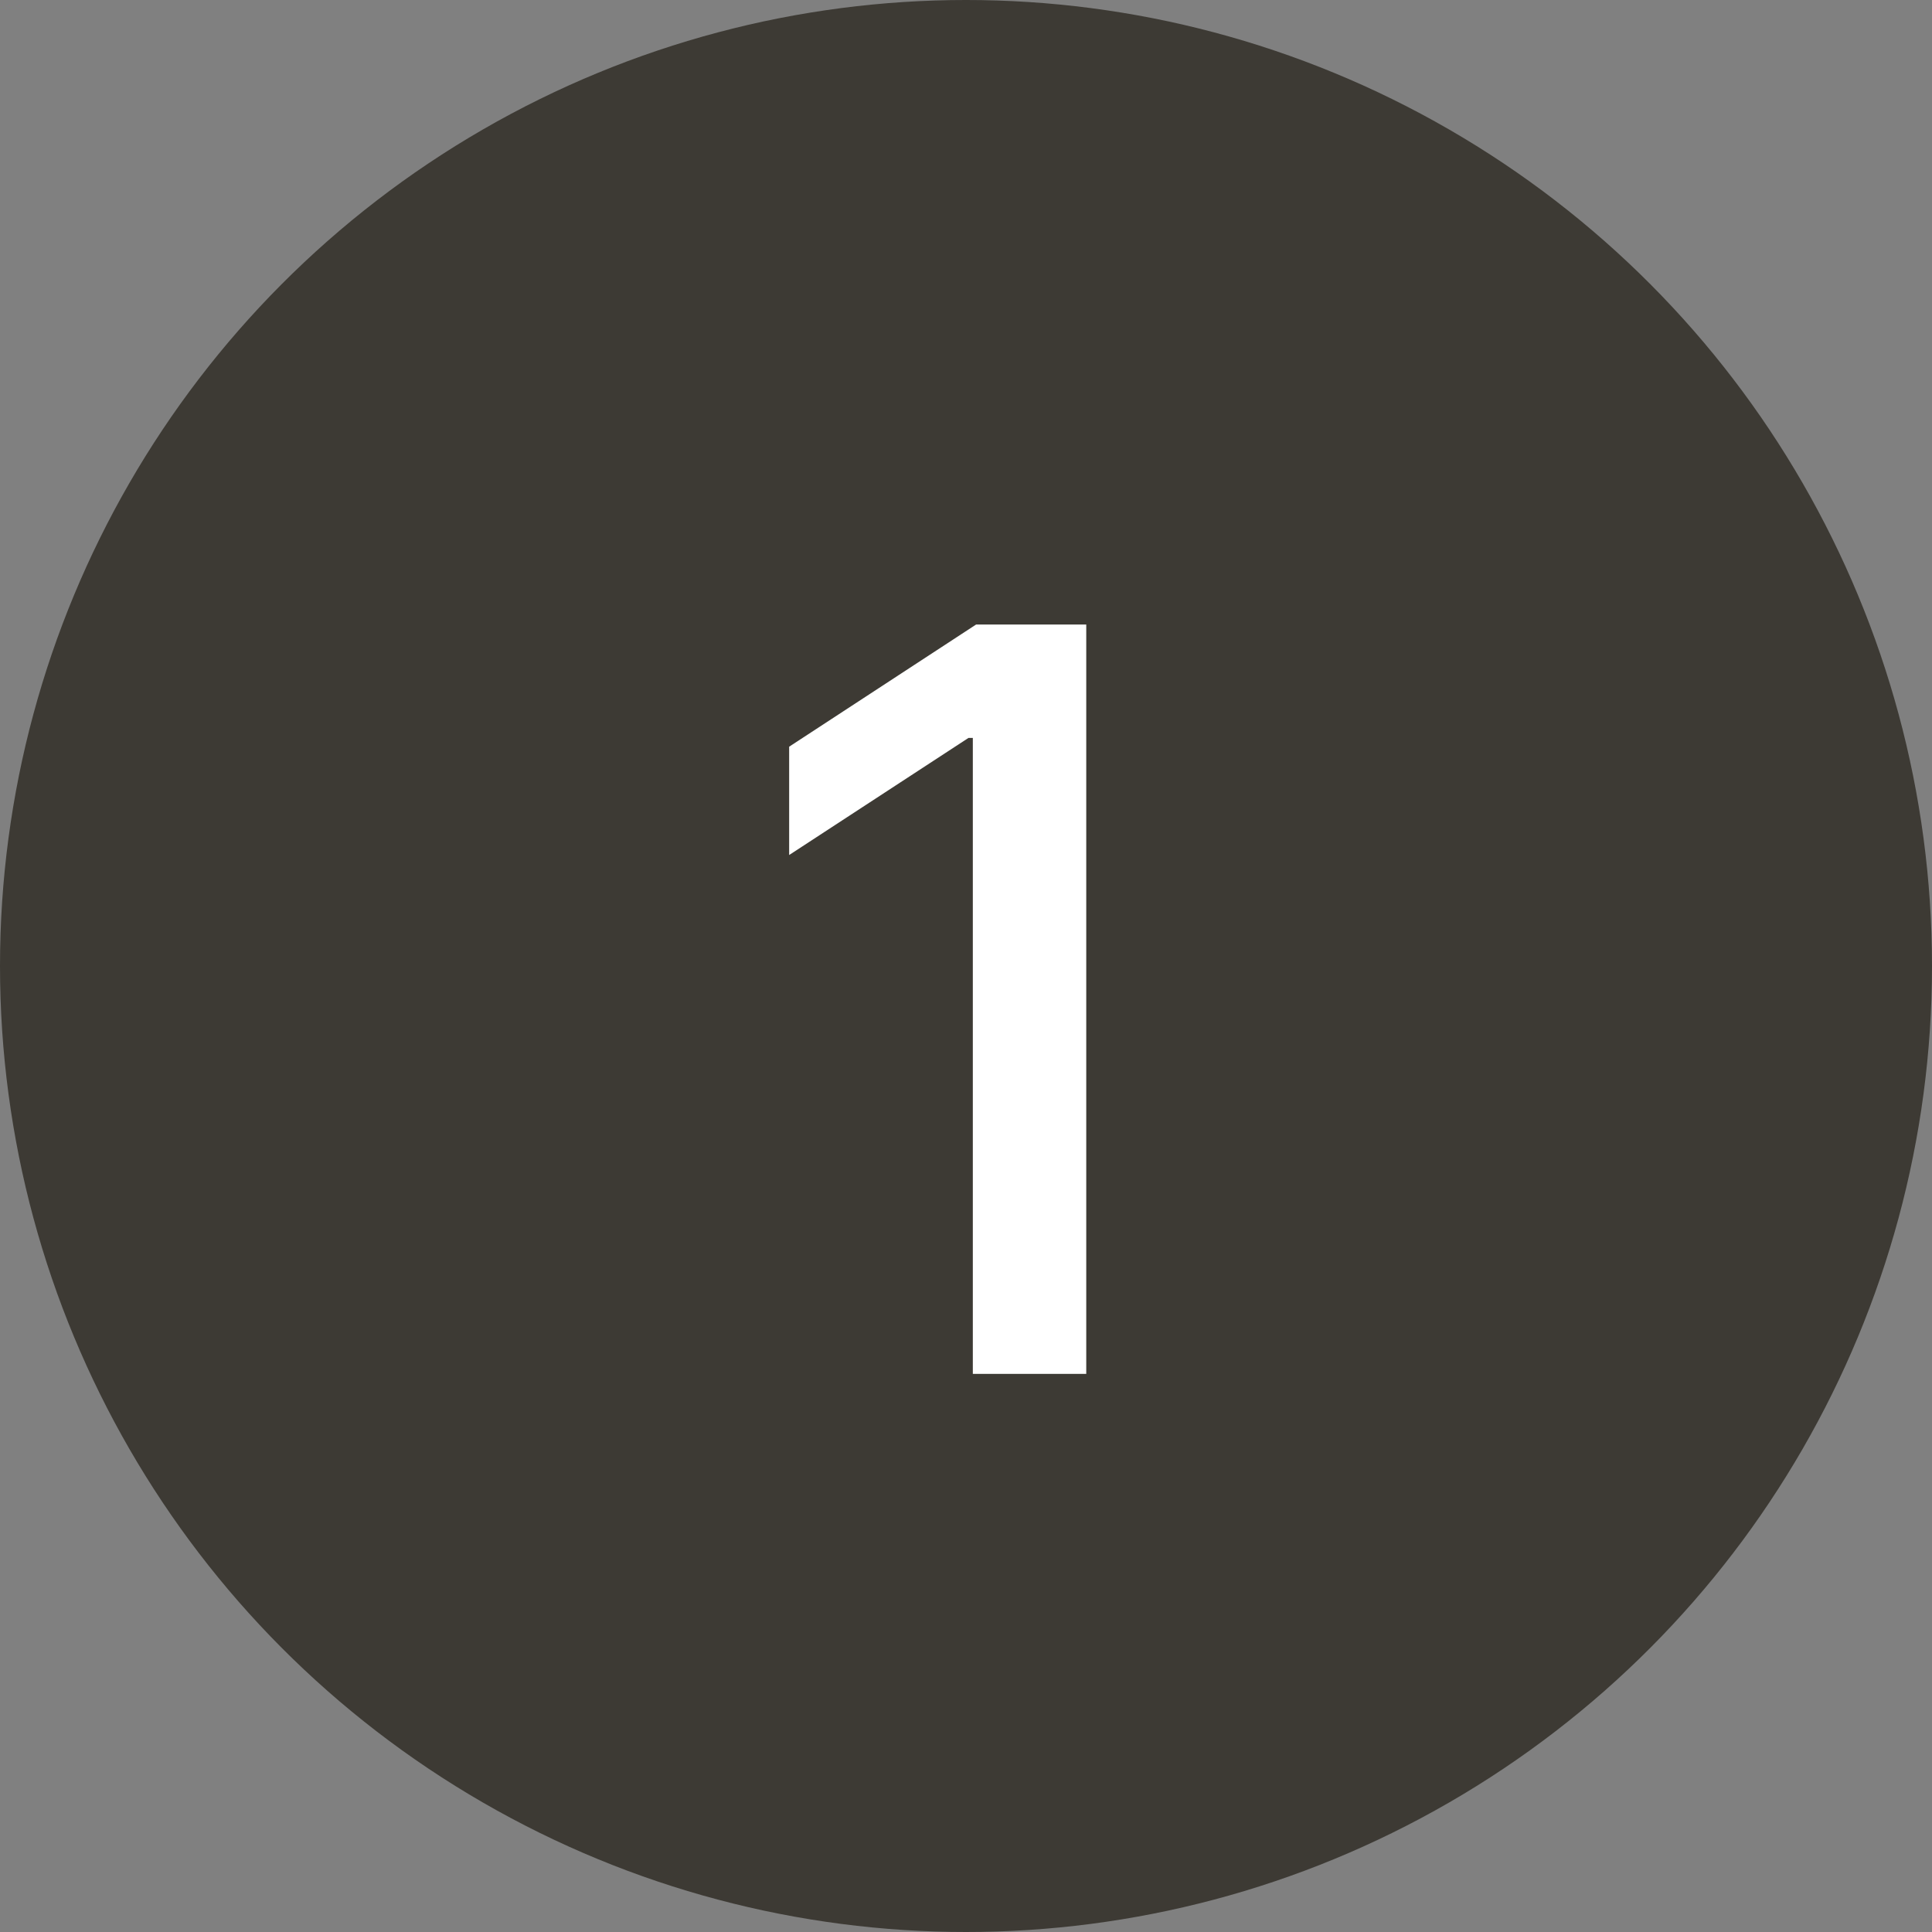
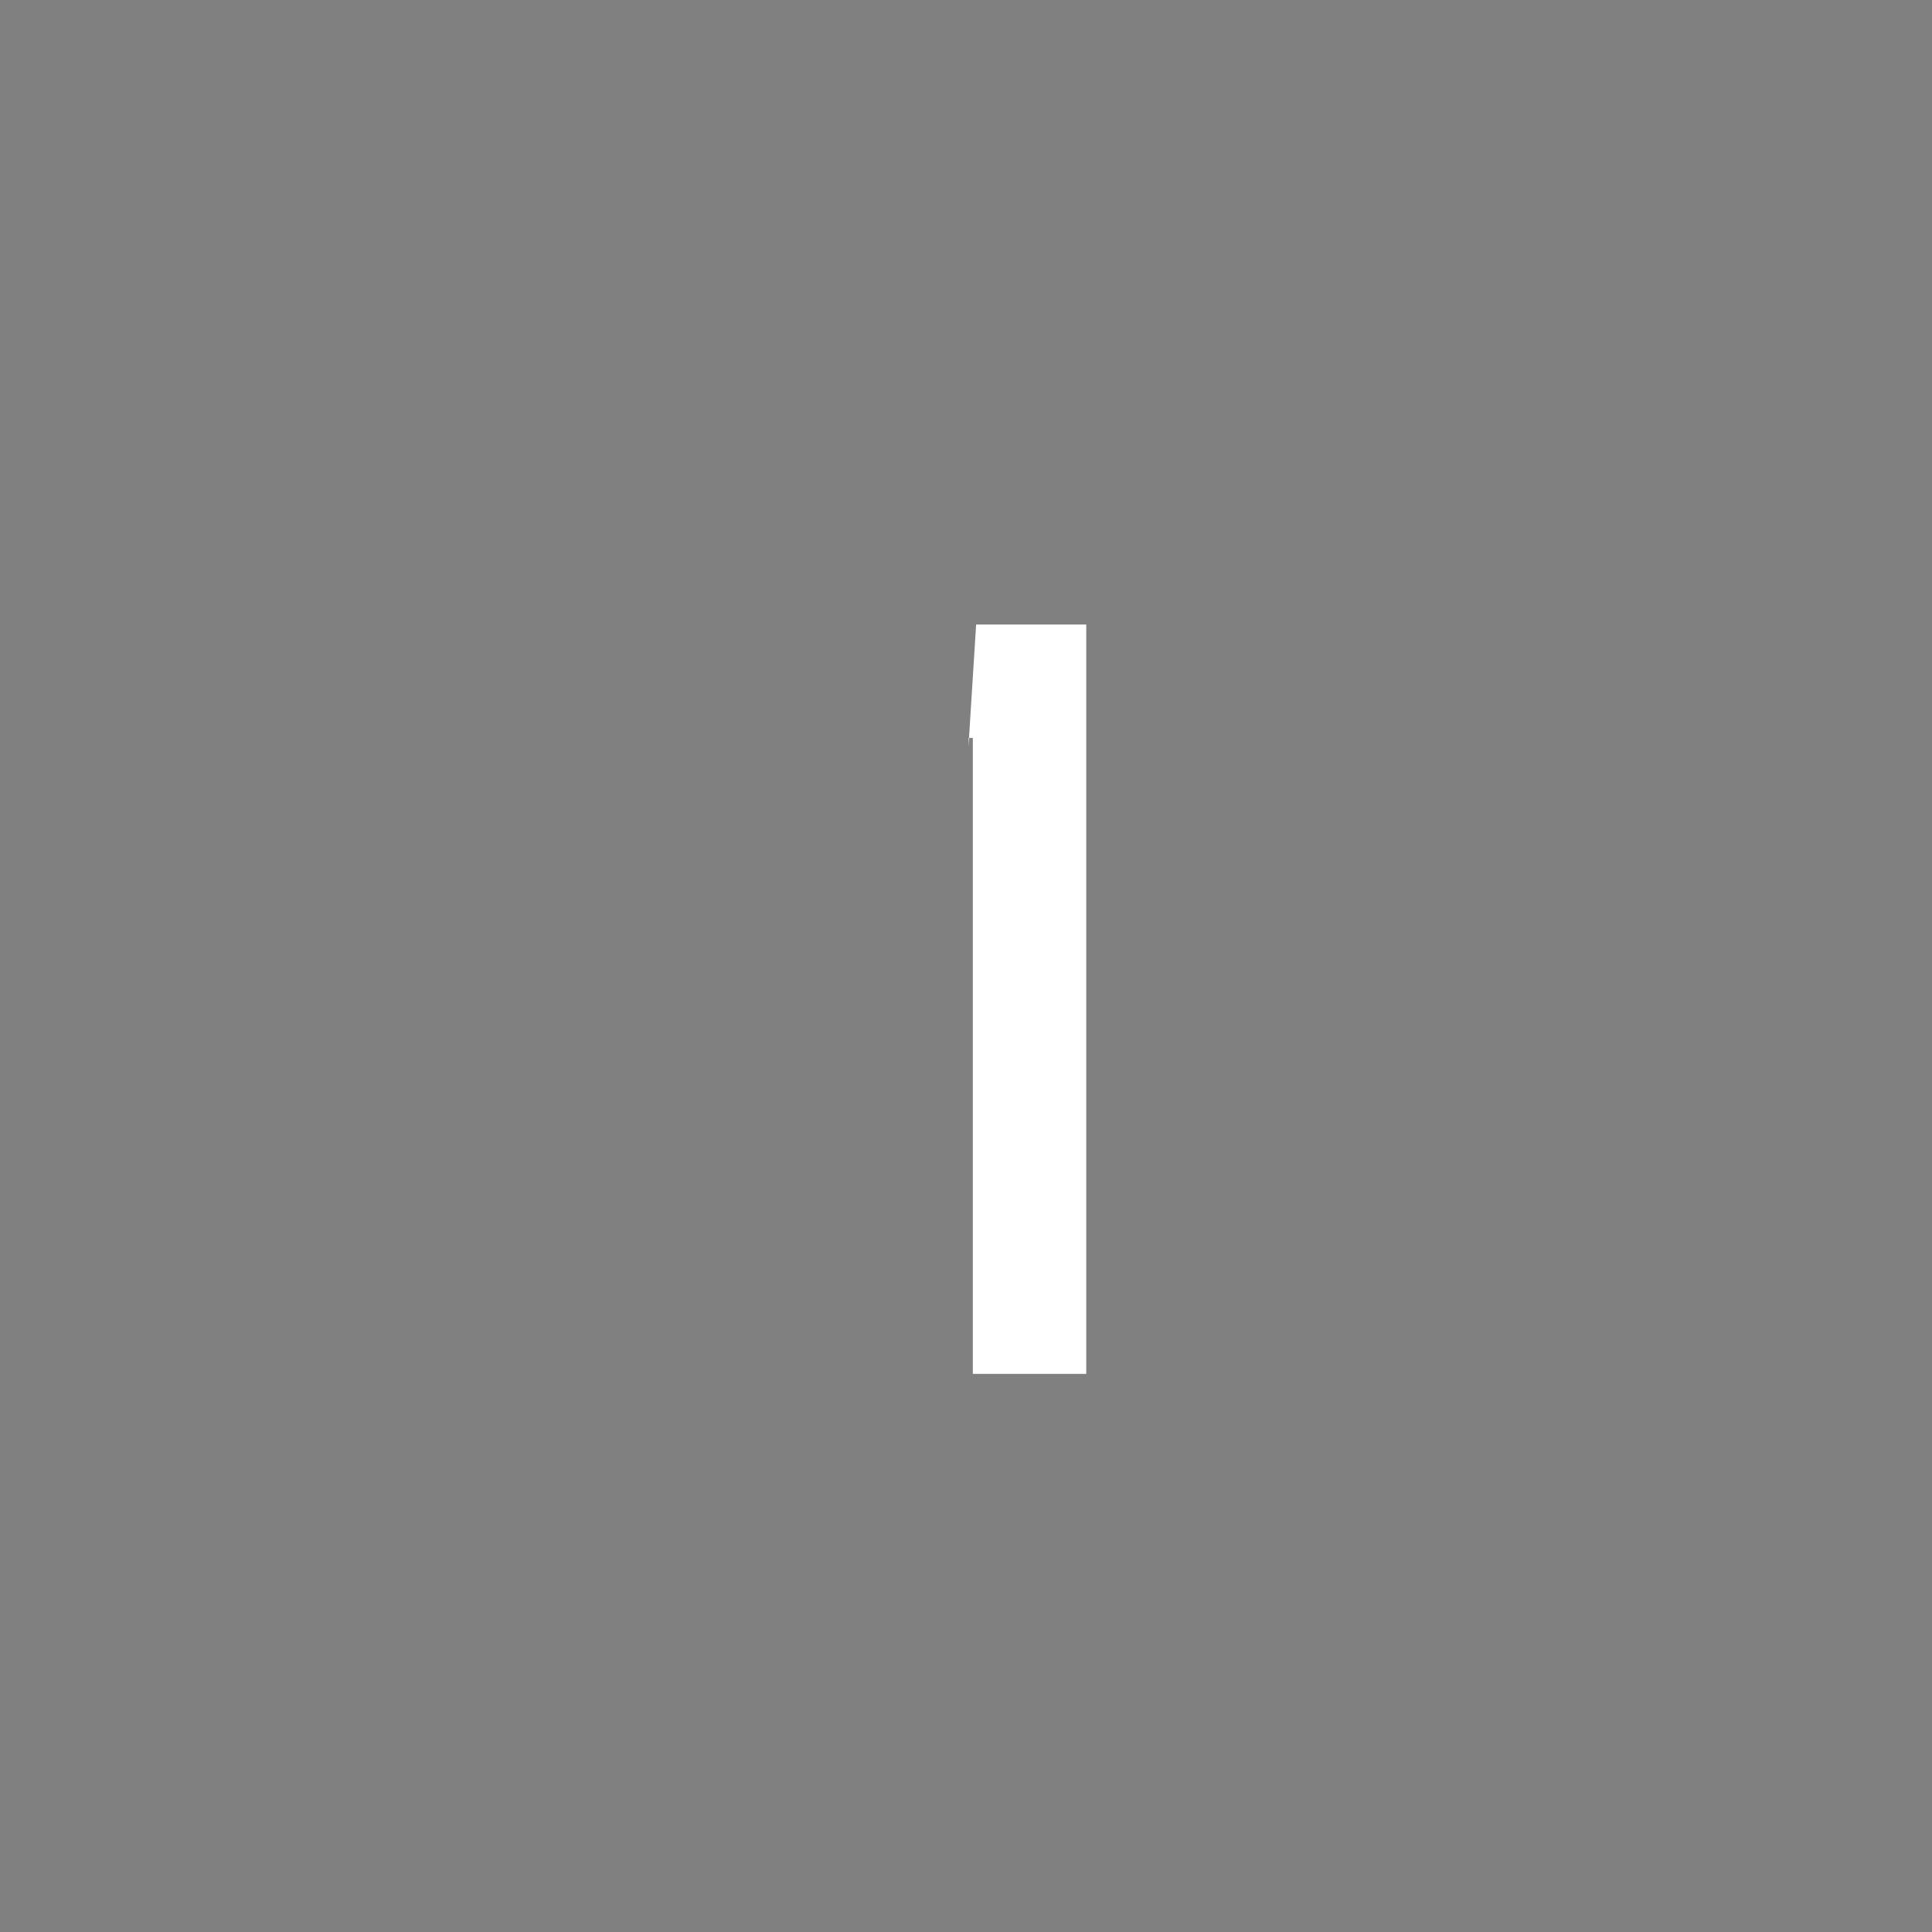
<svg xmlns="http://www.w3.org/2000/svg" width="45" height="45" viewBox="0 0 45 45" fill="none">
  <rect x="0" y="0" width="45" height="45" fill="#808080" stroke="none" />
-   <circle cx="22.5" cy="22.5" r="22.5" fill="#3D3A34" />
-   <path d="M25.301 14.546V32H22.659V17.188H22.557L18.381 19.915V17.392L22.736 14.546H25.301Z" fill="white" />
+   <path d="M25.301 14.546V32H22.659V17.188H22.557V17.392L22.736 14.546H25.301Z" fill="white" />
</svg>